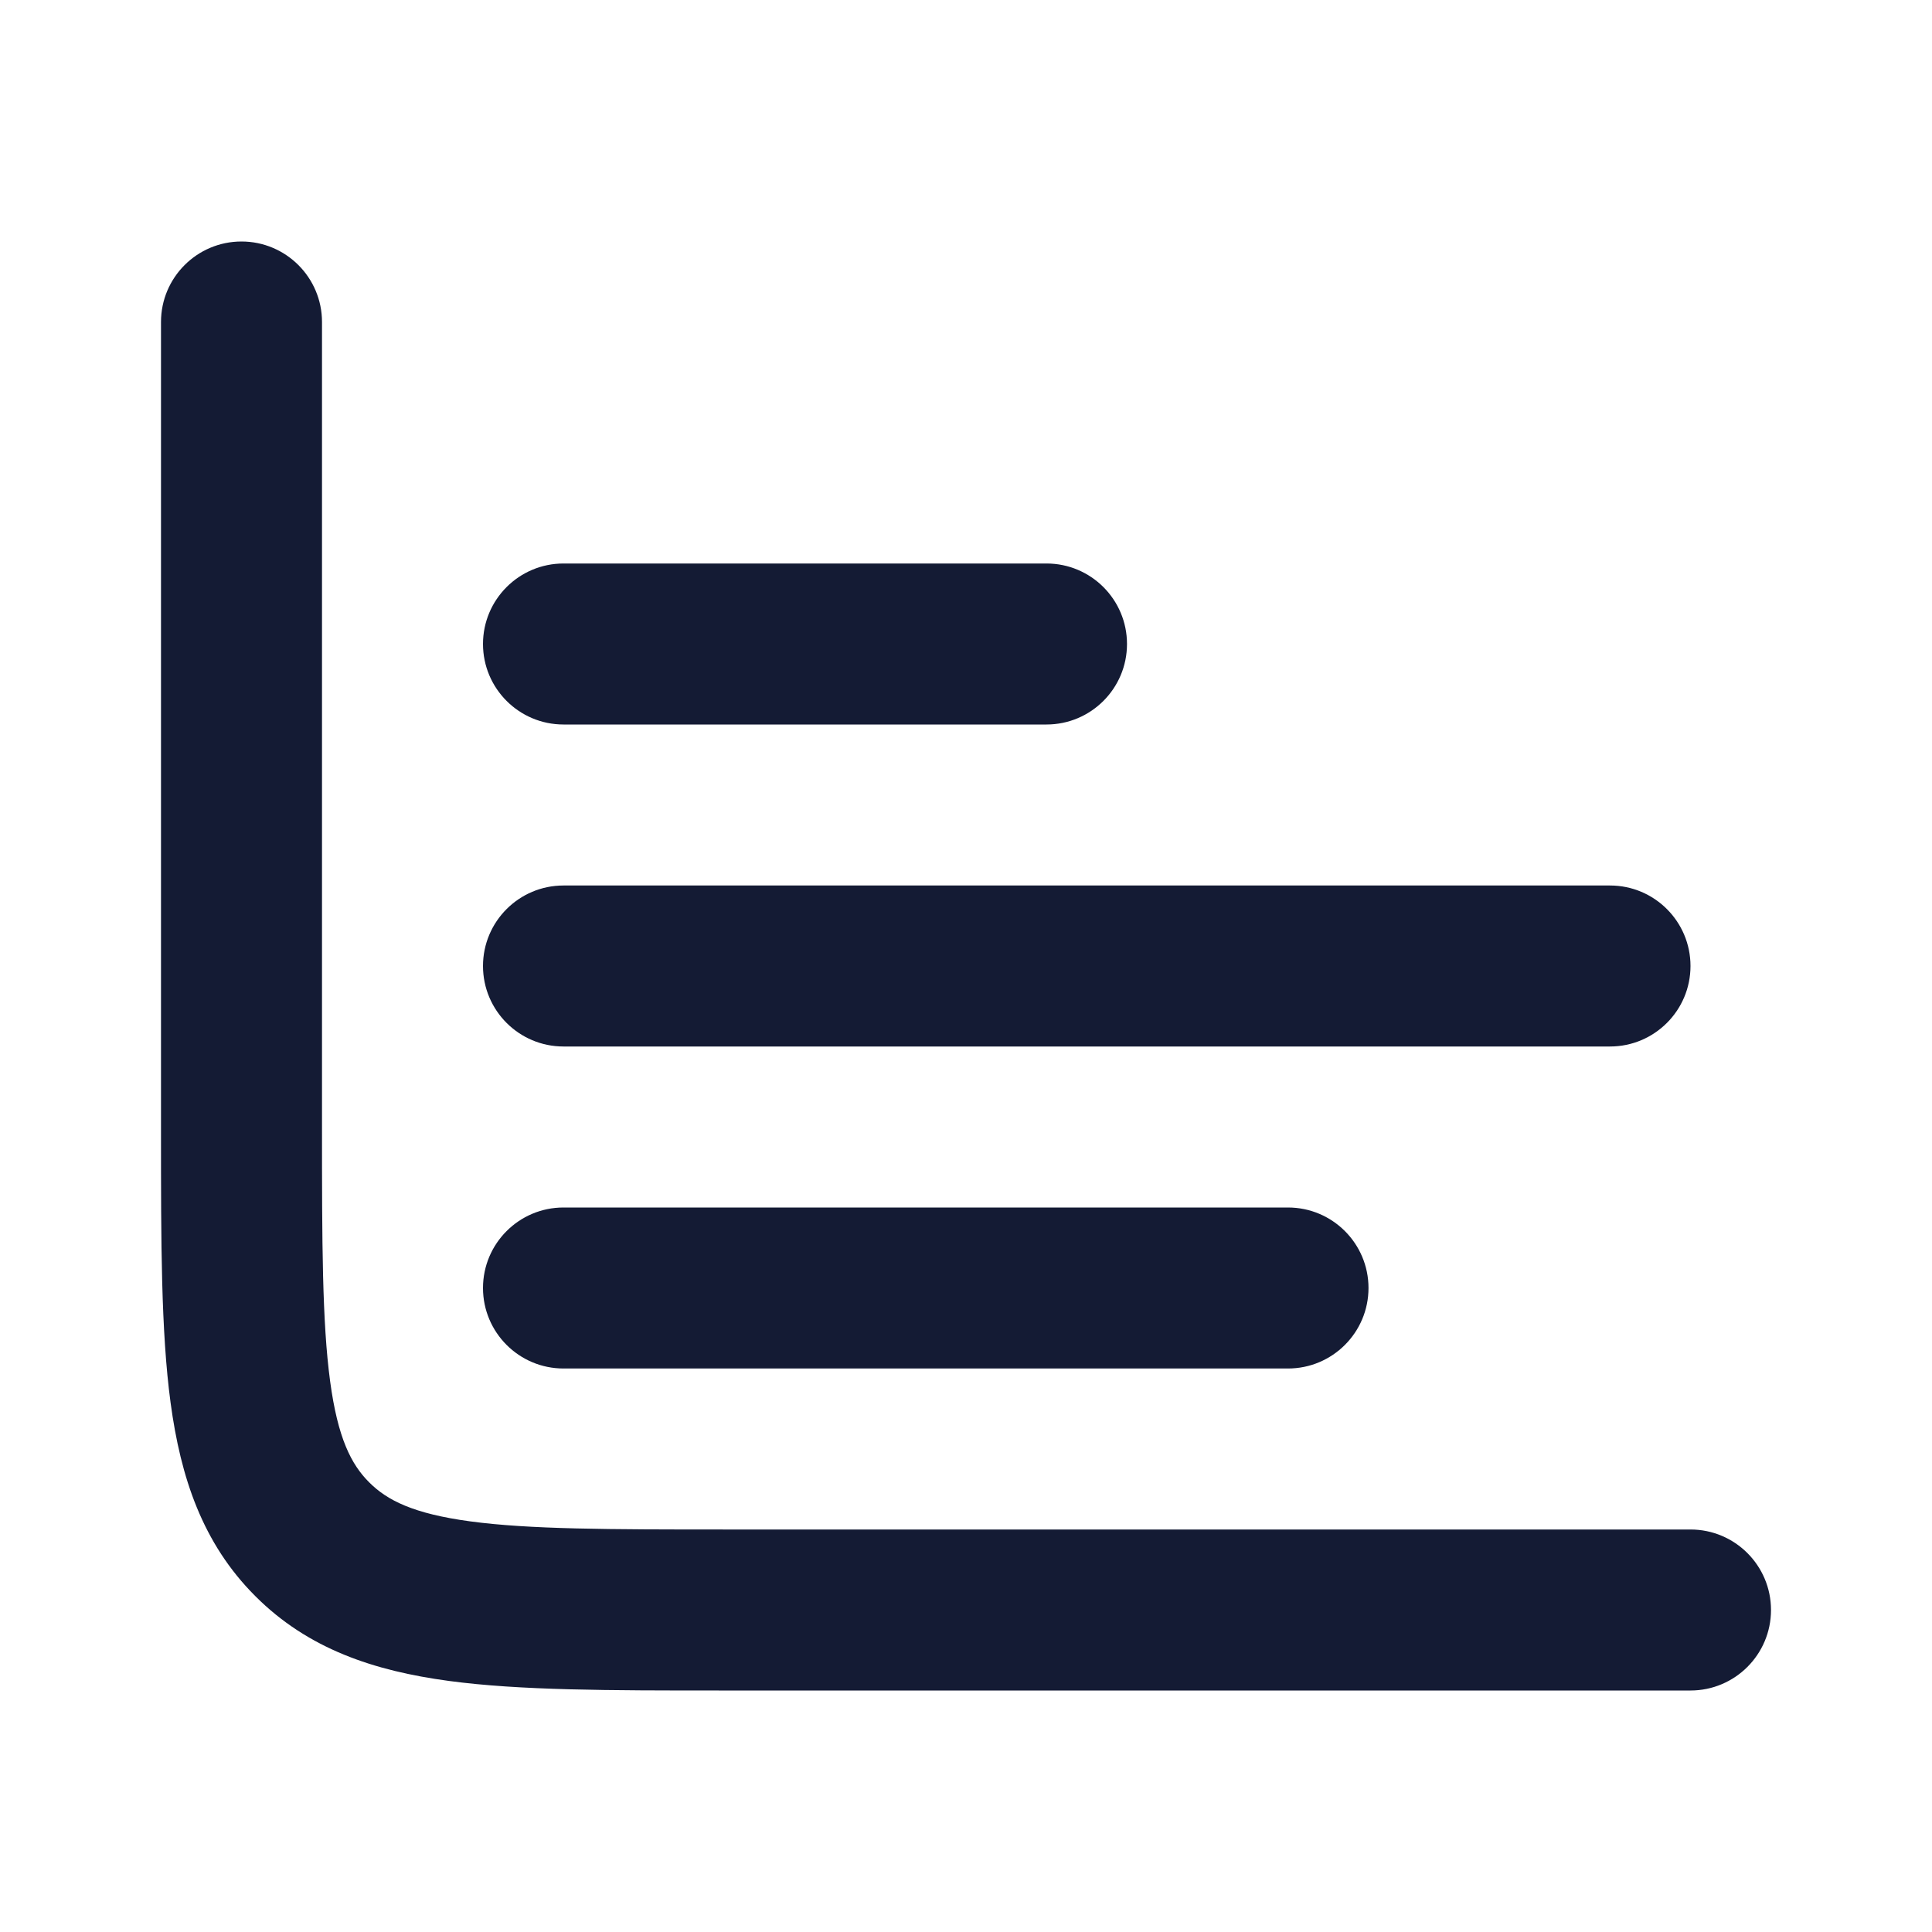
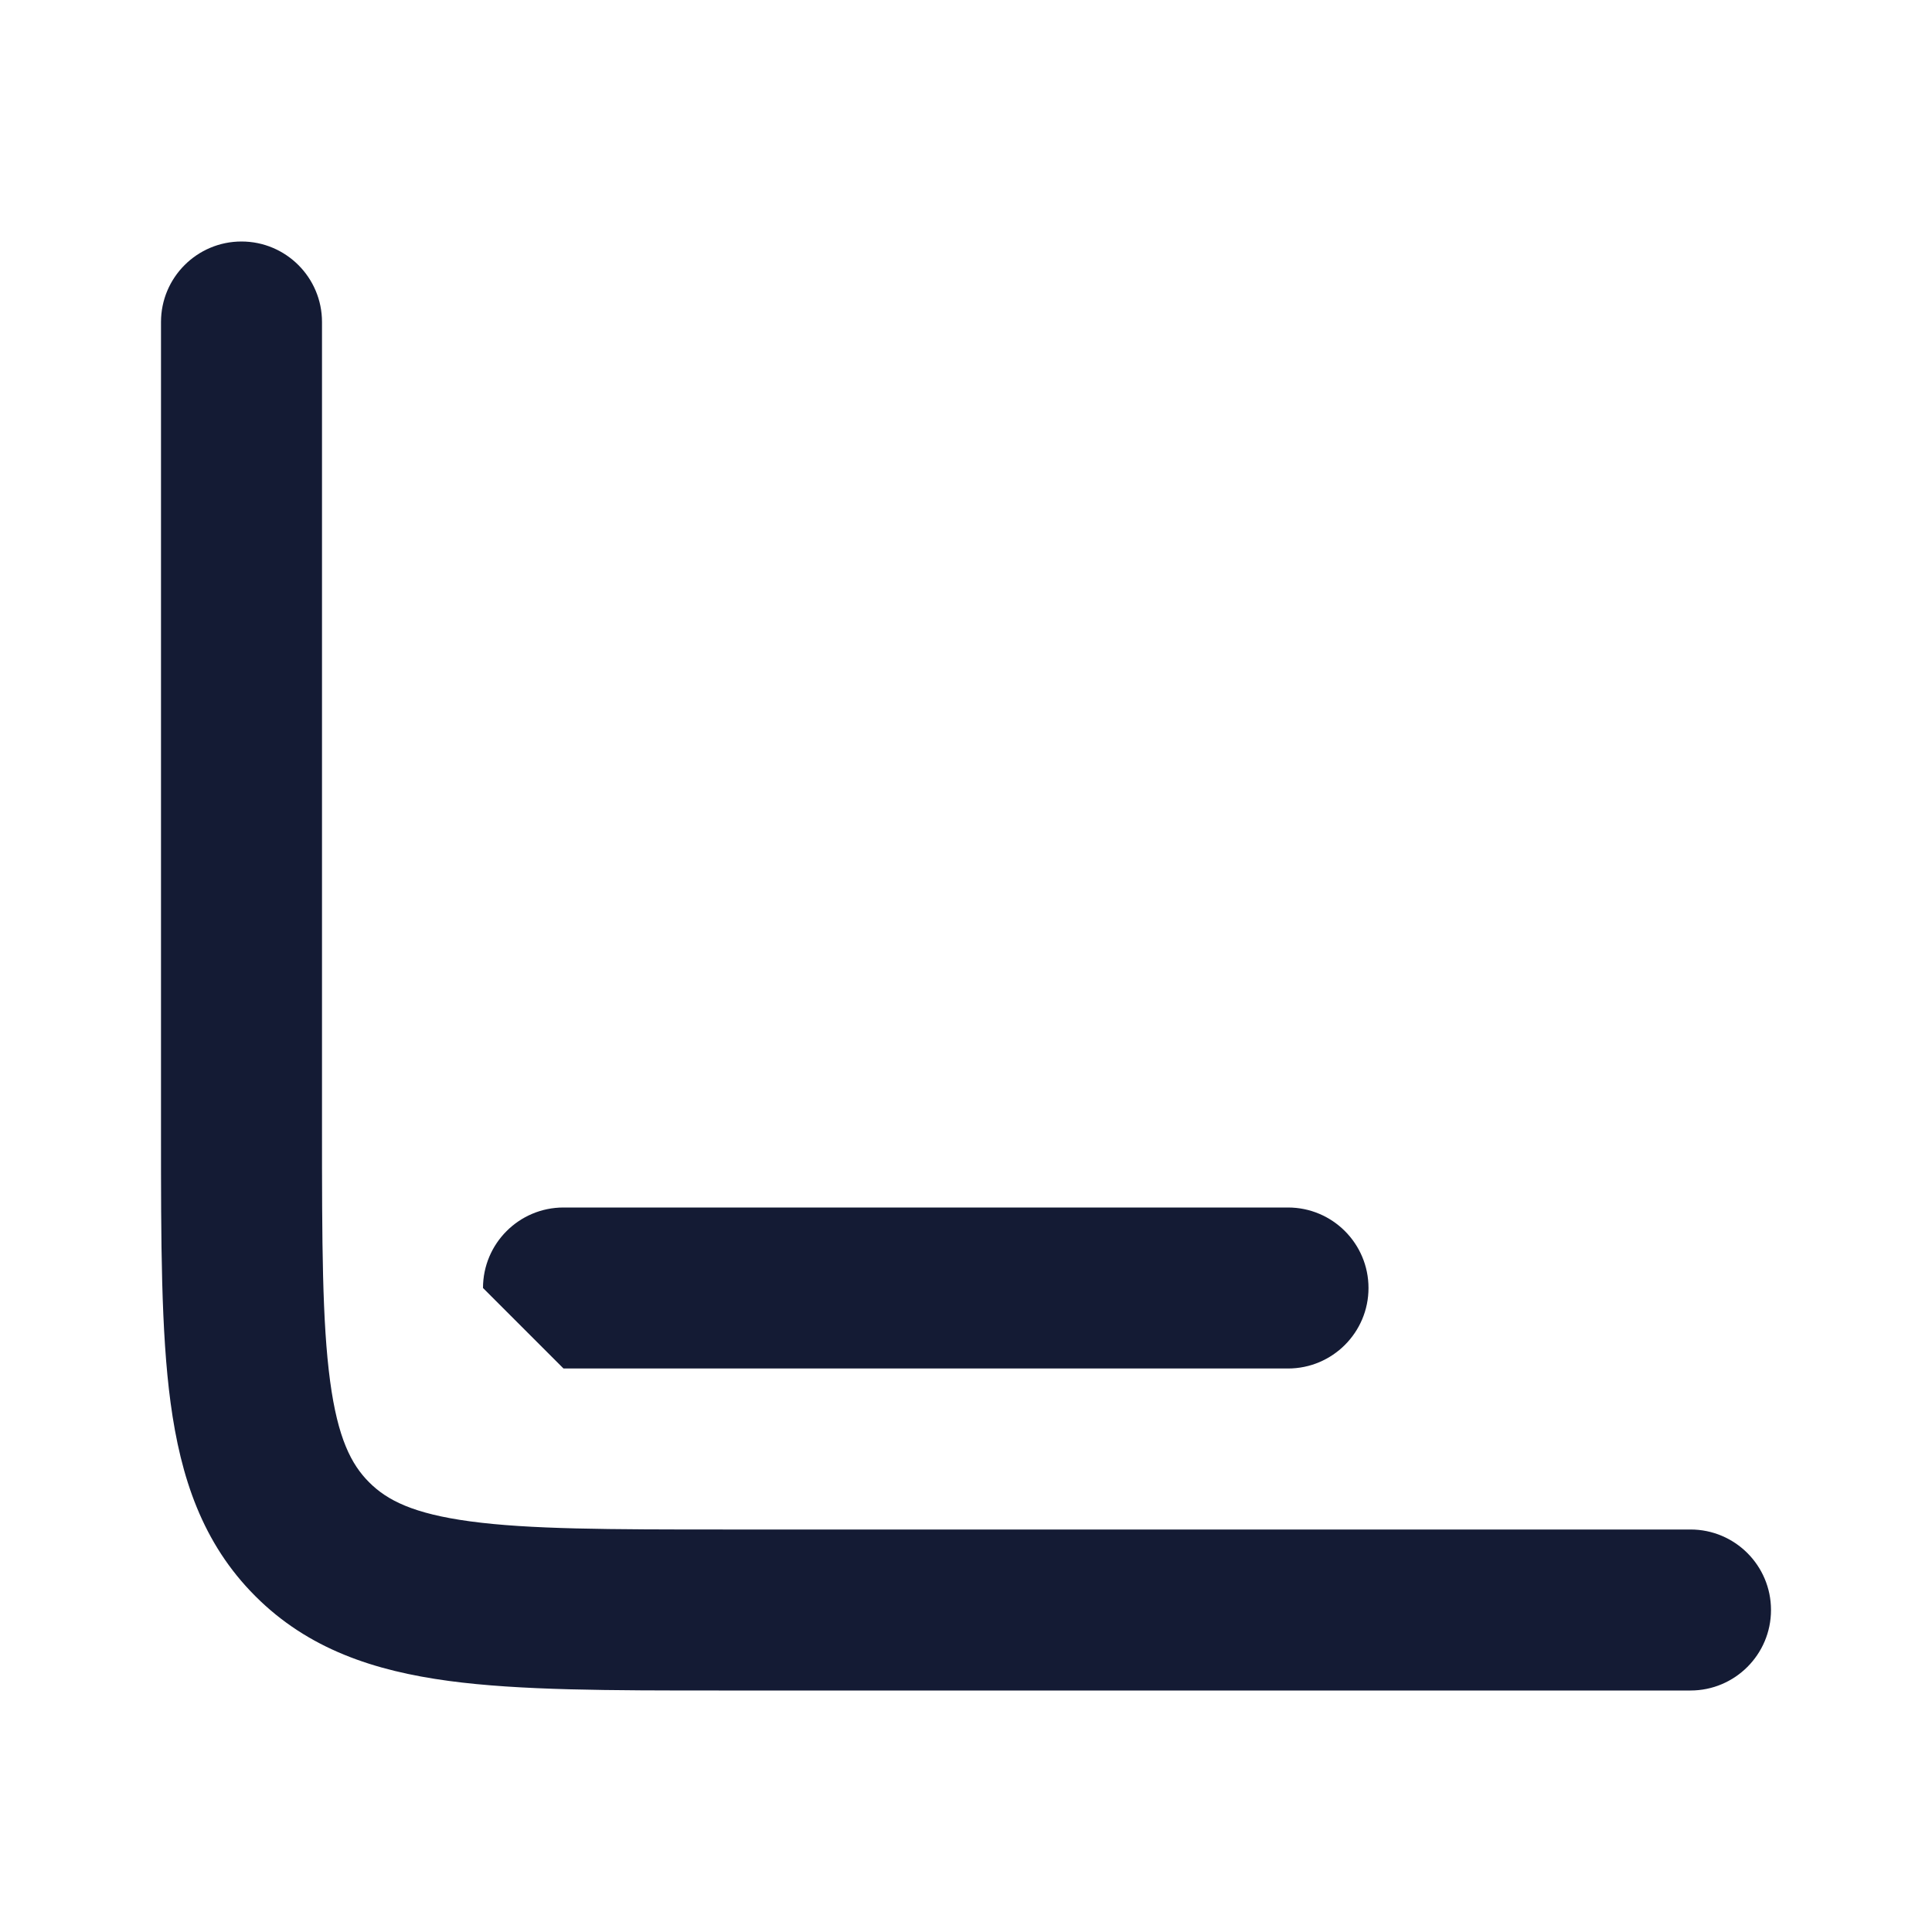
<svg xmlns="http://www.w3.org/2000/svg" width="24" height="24" viewBox="0 0 24 24" fill="none">
  <path fill-rule="evenodd" clip-rule="evenodd" d="M3 3C3.552 3 4 3.448 4 4V14C4 15.443 4.002 16.424 4.101 17.159C4.196 17.865 4.363 18.192 4.586 18.414C4.808 18.637 5.135 18.804 5.841 18.899C6.576 18.998 7.558 19 9 19H21C21.552 19 22 19.448 22 20C22 20.552 21.552 21 21 21H8.929C7.575 21 6.459 21 5.575 20.881C4.647 20.756 3.828 20.485 3.172 19.828C2.515 19.172 2.244 18.353 2.119 17.425C2 16.541 2 15.425 2 14.071L2 4C2 3.448 2.448 3 3 3Z" fill="#141B34" />
-   <path fill-rule="evenodd" clip-rule="evenodd" d="M6 16C6 15.448 6.448 15 7 15L16 15C16.552 15 17 15.448 17 16C17 16.552 16.552 17 16 17L7 17C6.448 17 6 16.552 6 16Z" fill="#141B34" />
-   <path fill-rule="evenodd" clip-rule="evenodd" d="M6 12C6 11.448 6.448 11 7 11L20 11C20.552 11 21 11.448 21 12C21 12.552 20.552 13 20 13L7 13C6.448 13 6 12.552 6 12Z" fill="#141B34" />
-   <path fill-rule="evenodd" clip-rule="evenodd" d="M6 8C6 7.448 6.448 7 7 7L13 7C13.552 7 14 7.448 14 8C14 8.552 13.552 9 13 9L7 9C6.448 9 6 8.552 6 8Z" fill="#141B34" />
+   <path fill-rule="evenodd" clip-rule="evenodd" d="M6 16C6 15.448 6.448 15 7 15L16 15C16.552 15 17 15.448 17 16C17 16.552 16.552 17 16 17L7 17Z" fill="#141B34" />
</svg>